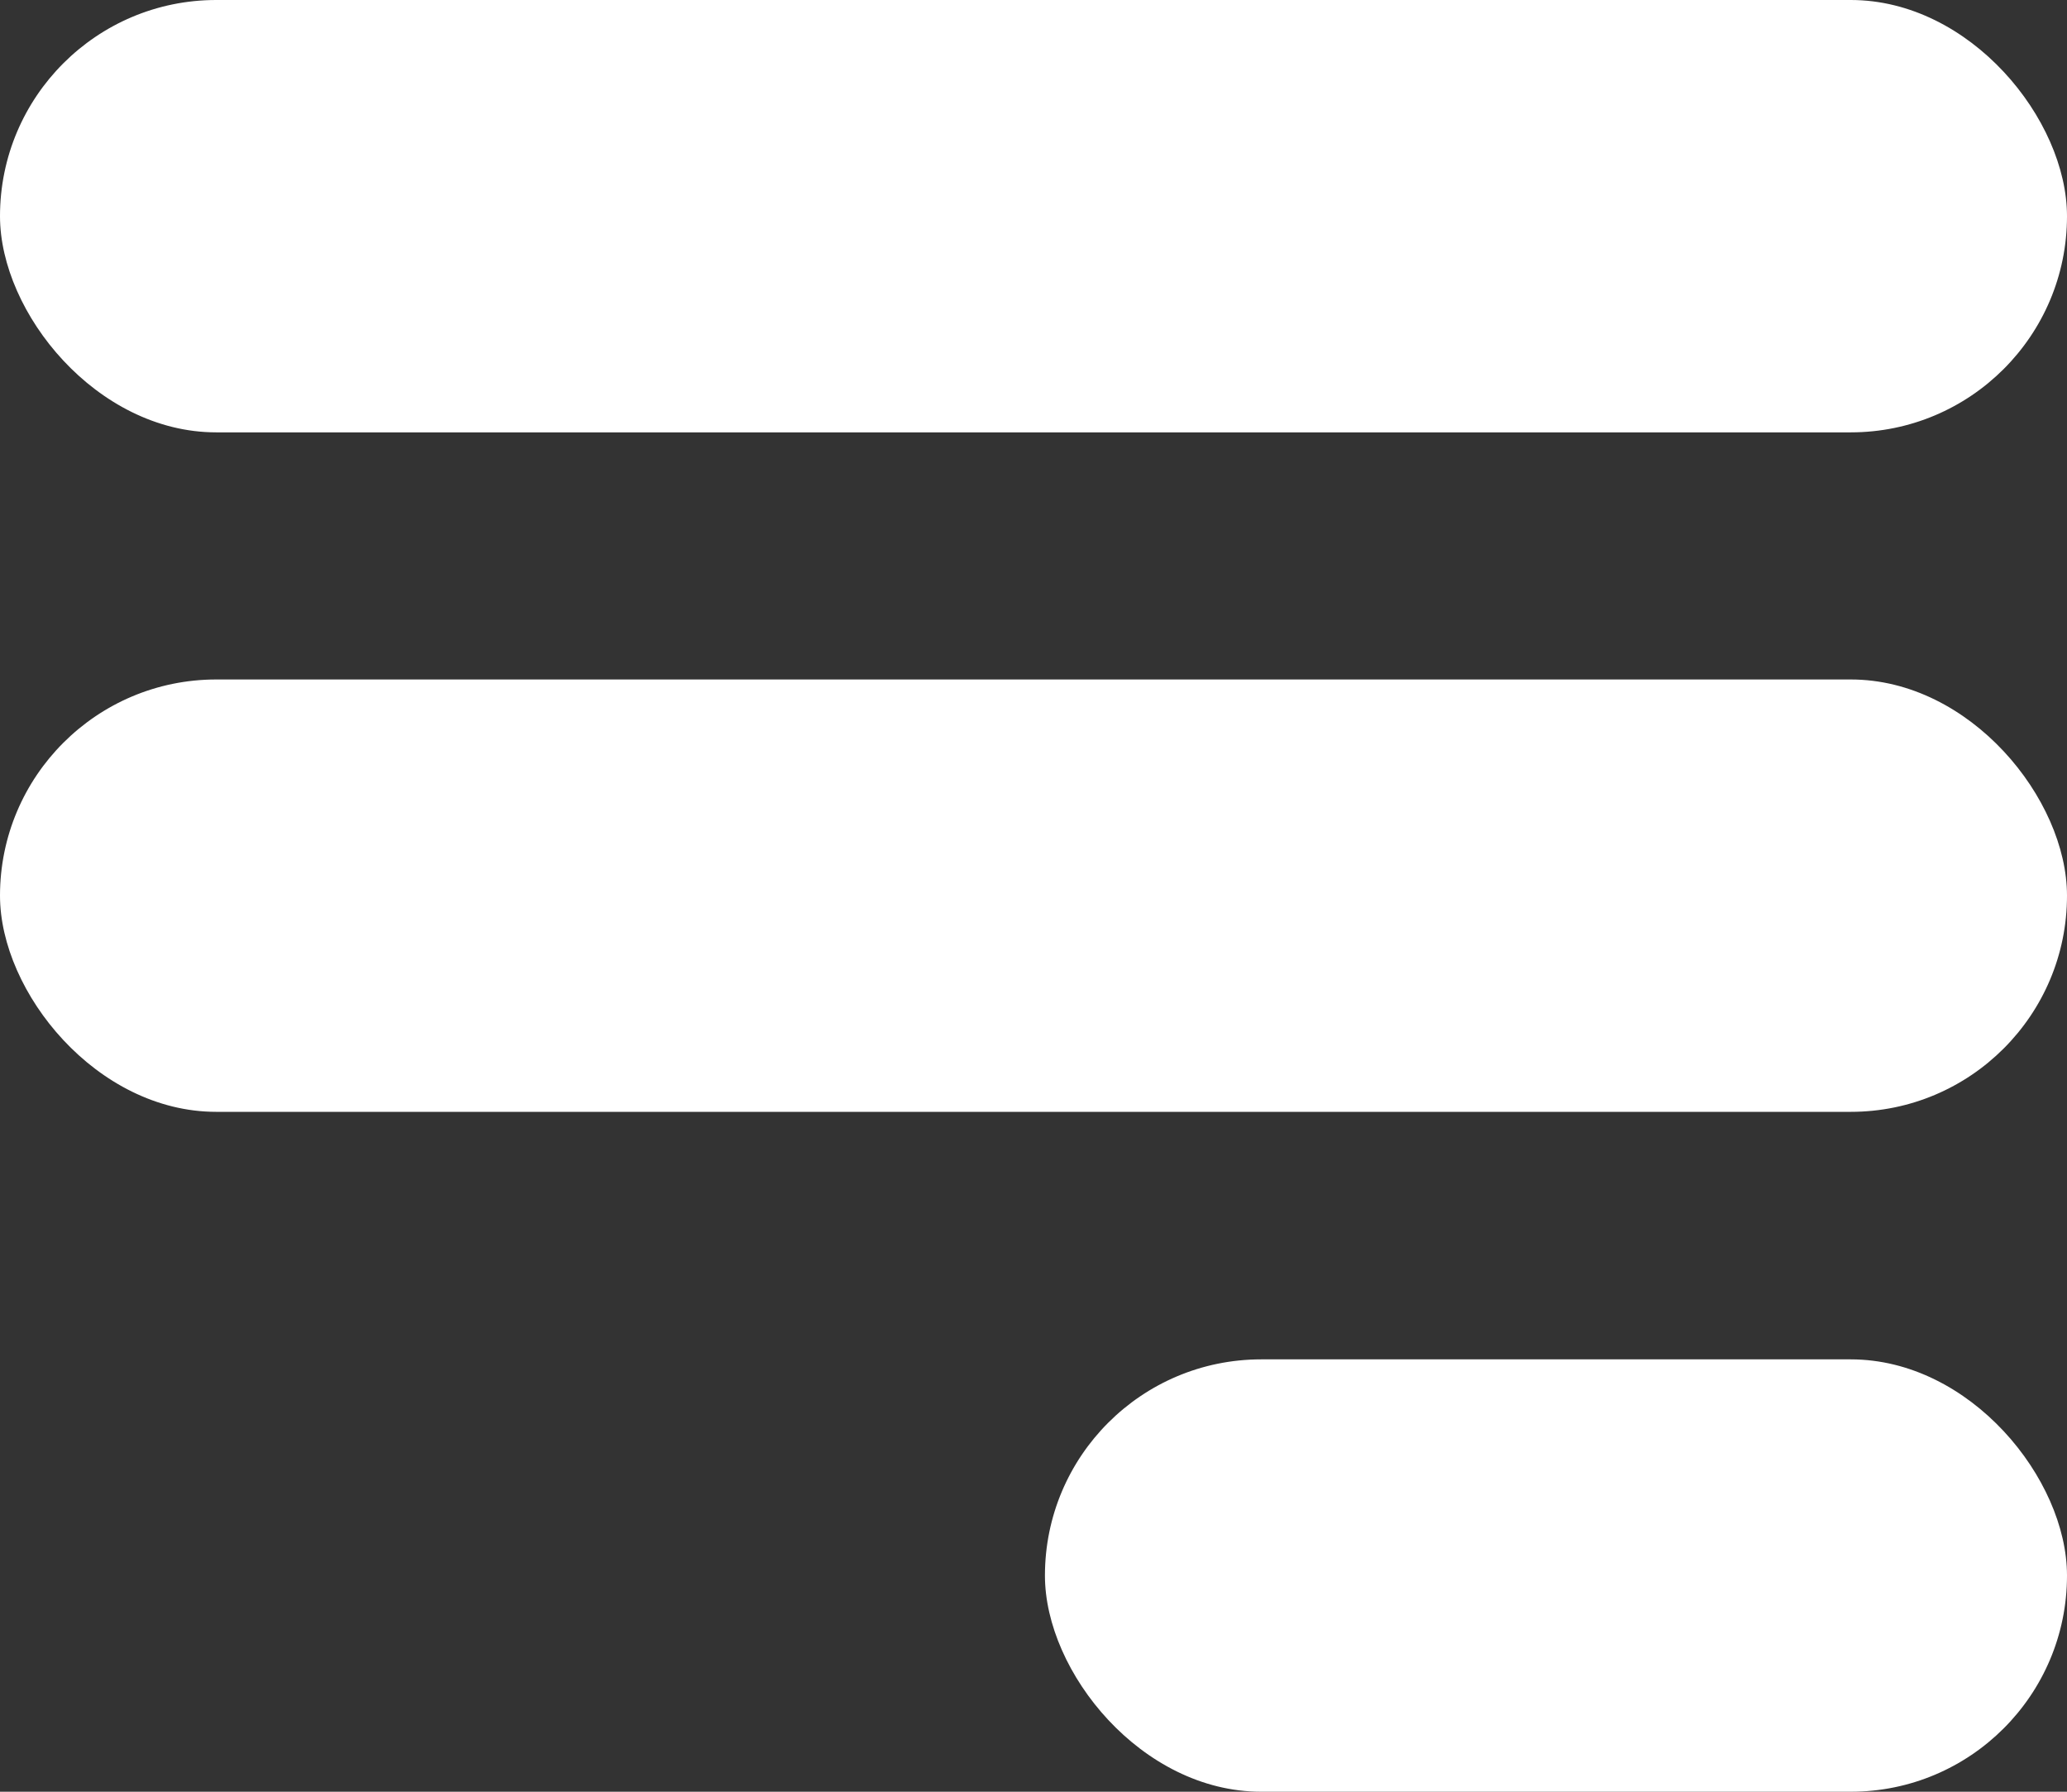
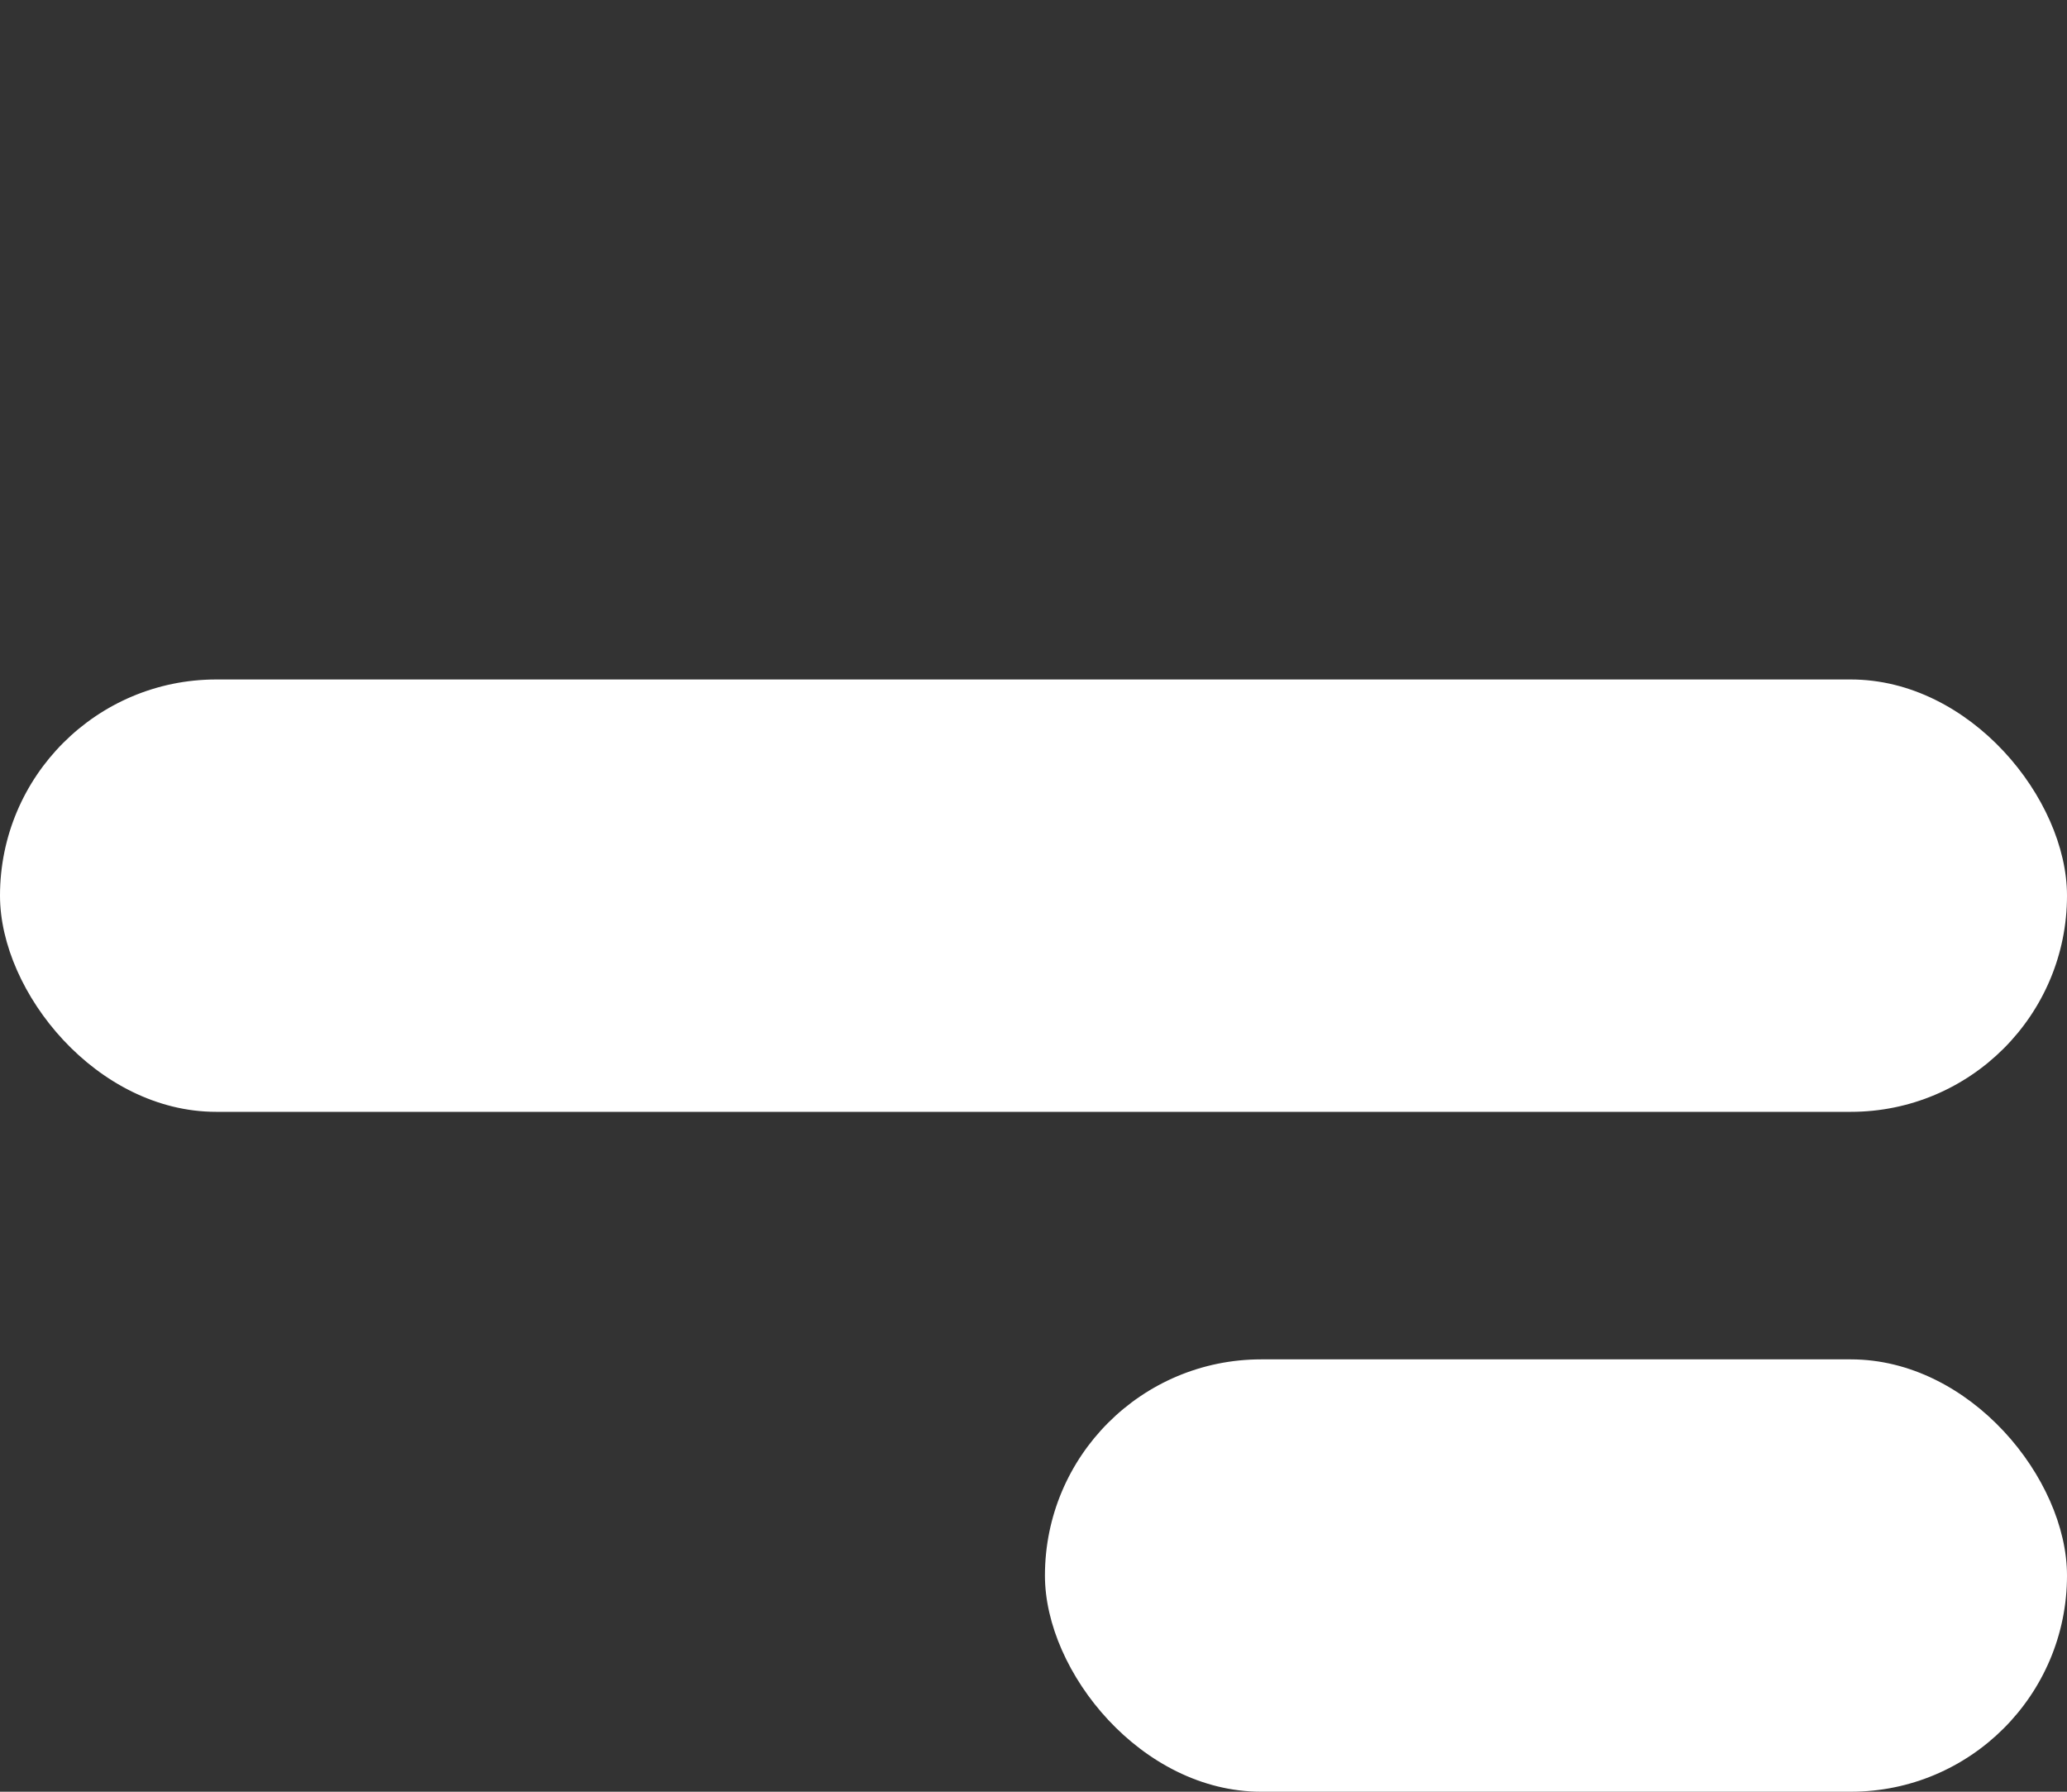
<svg xmlns="http://www.w3.org/2000/svg" width="15" height="13" viewBox="0 0 15 13">
  <rect x="0" y="0" width="15" height="13" fill="#333333" stroke="none" />
  <g id="icon-navigation" transform="translate(-21.06 -23.07)">
-     <rect id="Rectangle_1920" data-name="Rectangle 1920" width="15" height="3.137" rx="1.569" transform="translate(21.06 23.07)" fill="#fff" />
    <rect id="Rectangle_1921" data-name="Rectangle 1921" width="15" height="3.137" rx="1.569" transform="translate(21.06 28)" fill="#fff" />
    <rect id="Rectangle_1922" data-name="Rectangle 1922" width="7.417" height="3.137" rx="1.569" transform="translate(28.643 32.933)" fill="#fff" />
  </g>
</svg>